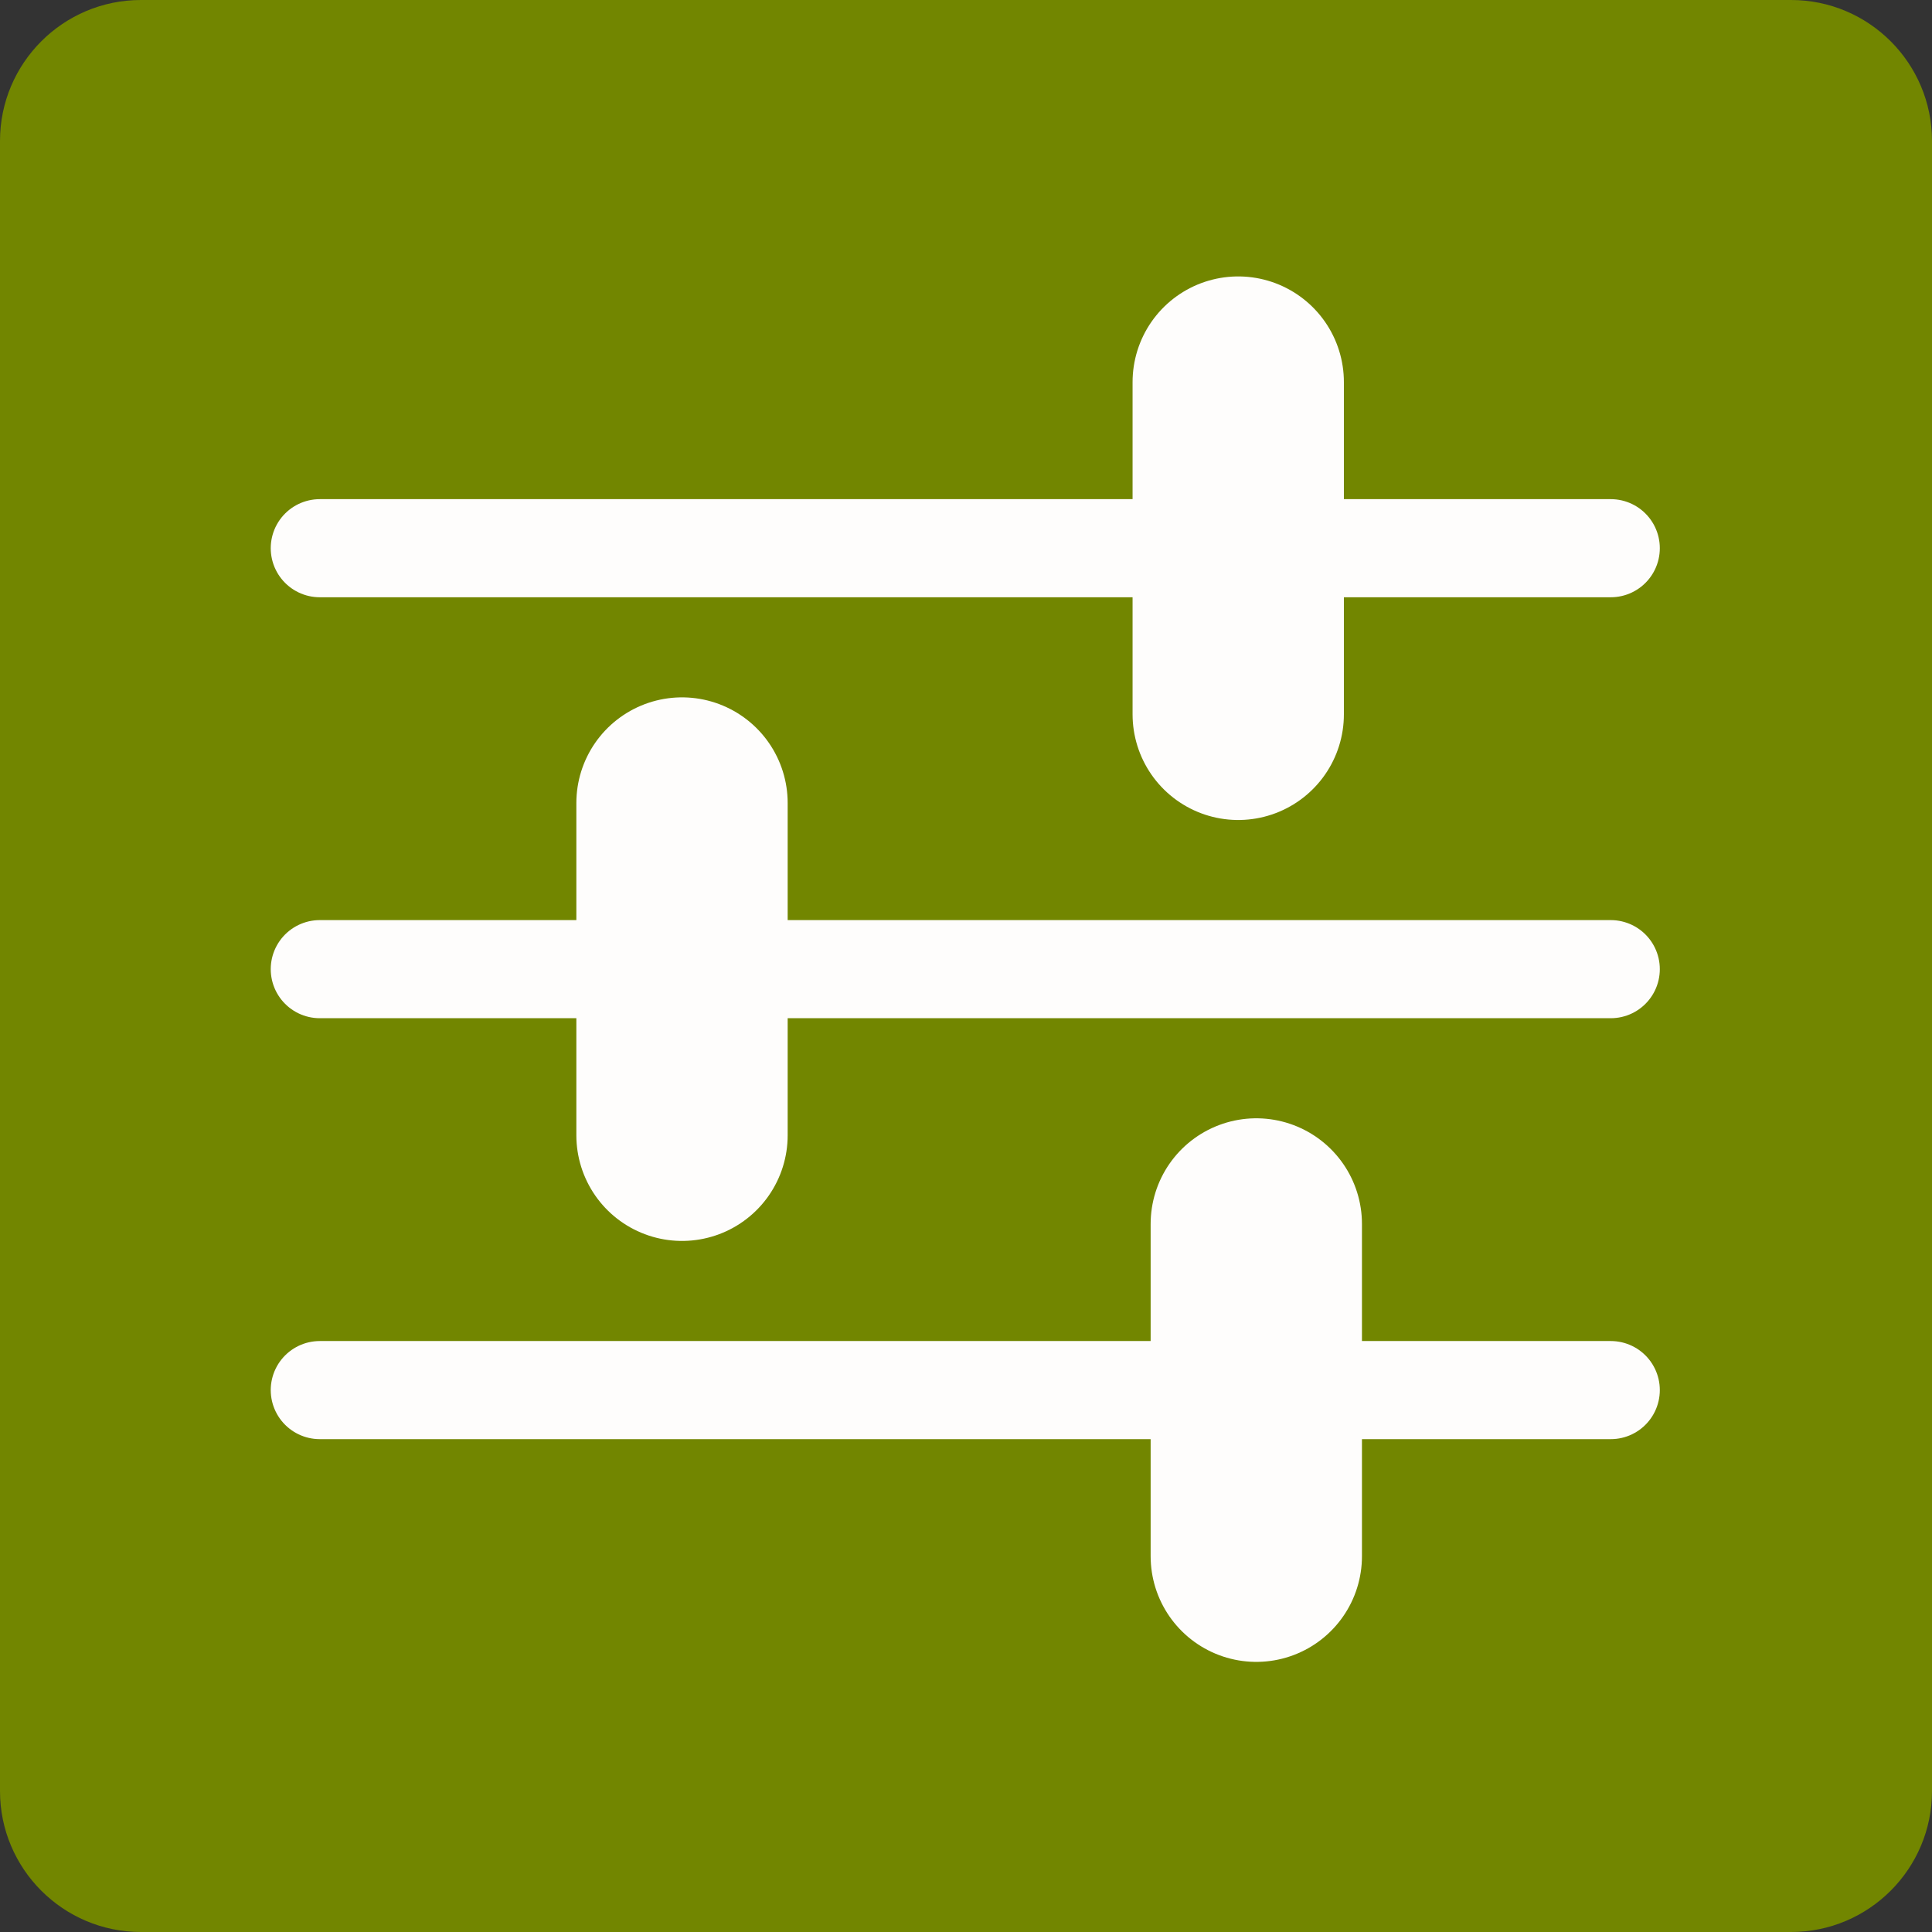
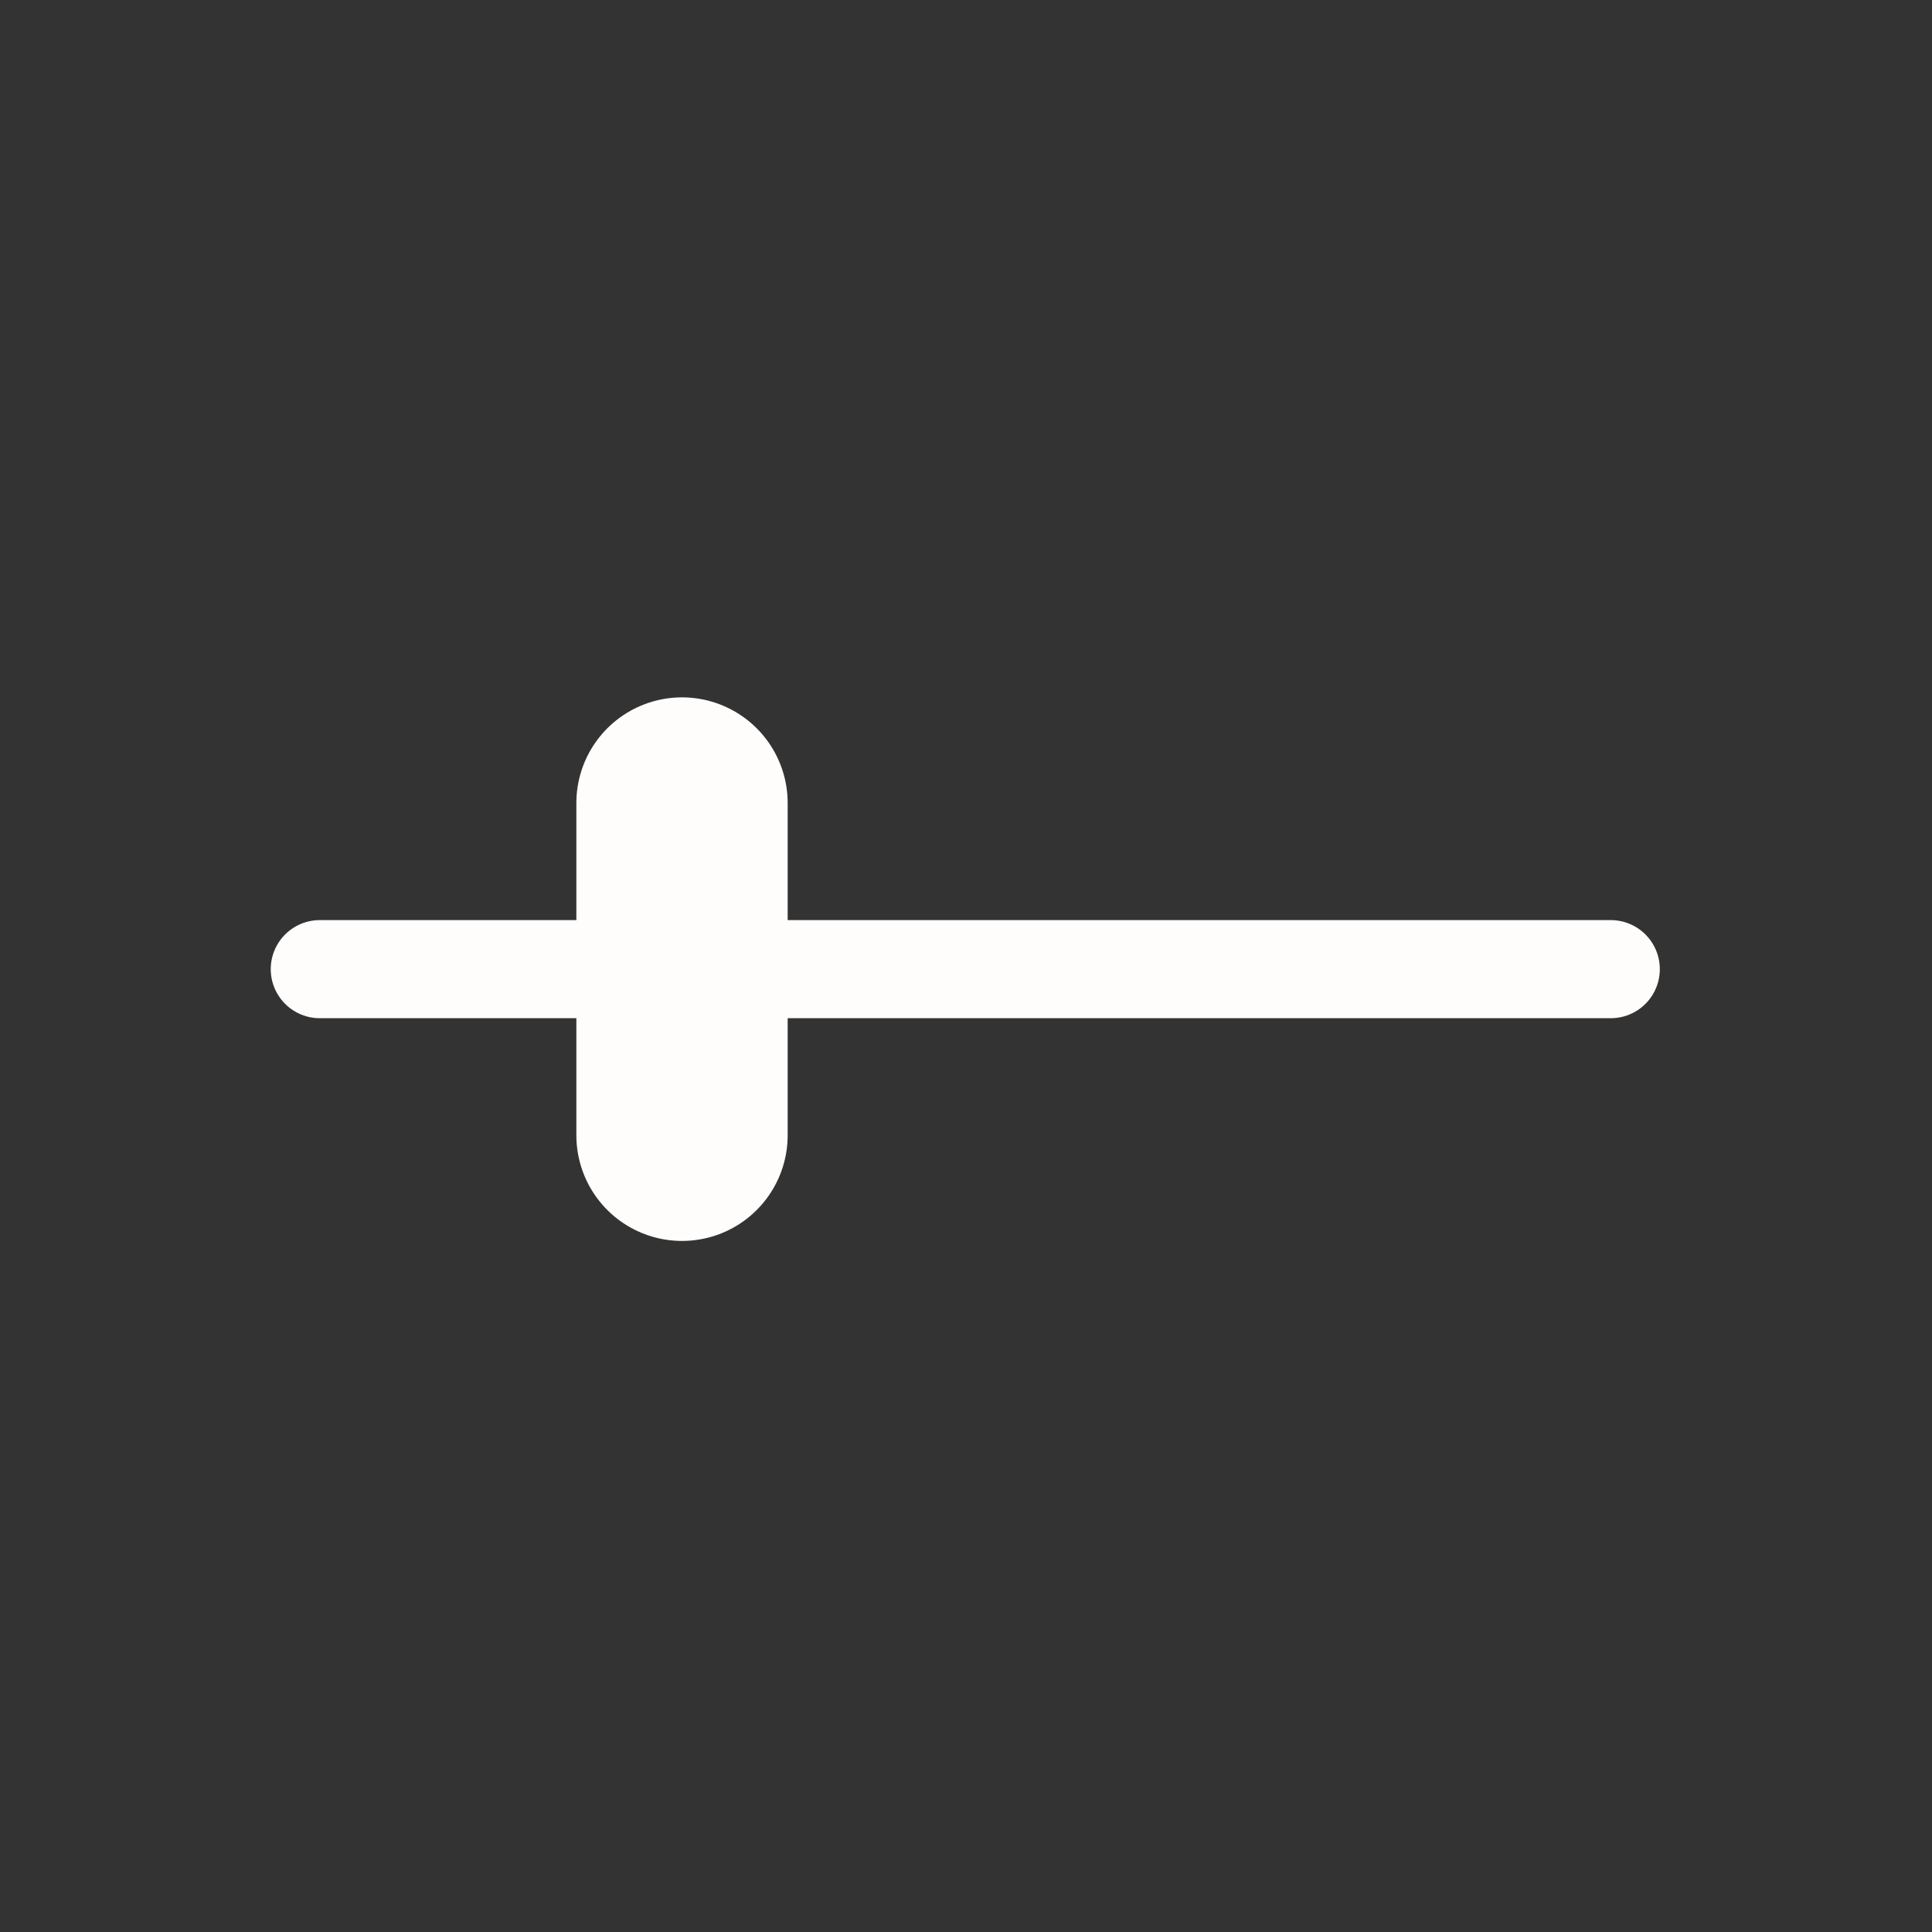
<svg xmlns="http://www.w3.org/2000/svg" width="100%" height="100%" viewBox="0 0 128 128" version="1.1" xml:space="preserve" style="fill-rule:evenodd;clip-rule:evenodd;stroke-linecap:round;stroke-linejoin:round;stroke-miterlimit:1.5;">
  <rect x="0" y="0" width="128" height="128" fill="#333333" stroke="none" />
  <g>
-     <path d="M128,9.337l-0,109.326c-0,5.153 -4.184,9.337 -9.337,9.337l-109.326,-0c-5.153,-0 -9.337,-4.184 -9.337,-9.337l0,-109.326c0,-5.153 4.184,-9.337 9.337,-9.337l109.326,0c5.153,0 9.337,4.184 9.337,9.337Z" style="fill:#728600;" />
    <g>
-       <path d="M21.187,36.32l85.53,0" style="fill:none;stroke:#fefdfc;stroke-width:6.5px;" />
-       <path d="M82.036,25.314l-0,22.013" style="fill:none;stroke:#fefdfc;stroke-width:14px;" />
-     </g>
+       </g>
    <g>
      <path d="M45.185,53.202l0,22.013" style="fill:none;stroke:#fefdfc;stroke-width:14px;" />
      <path d="M21.187,64.209l85.53,-0" style="fill:none;stroke:#fefdfc;stroke-width:6.5px;" />
    </g>
    <g>
-       <path d="M83.233,81.09l-0,22.014" style="fill:none;stroke:#fefdfc;stroke-width:14px;" />
-       <path d="M21.187,92.097l85.53,-0" style="fill:none;stroke:#fefdfc;stroke-width:6.5px;" />
-     </g>
+       </g>
  </g>
</svg>